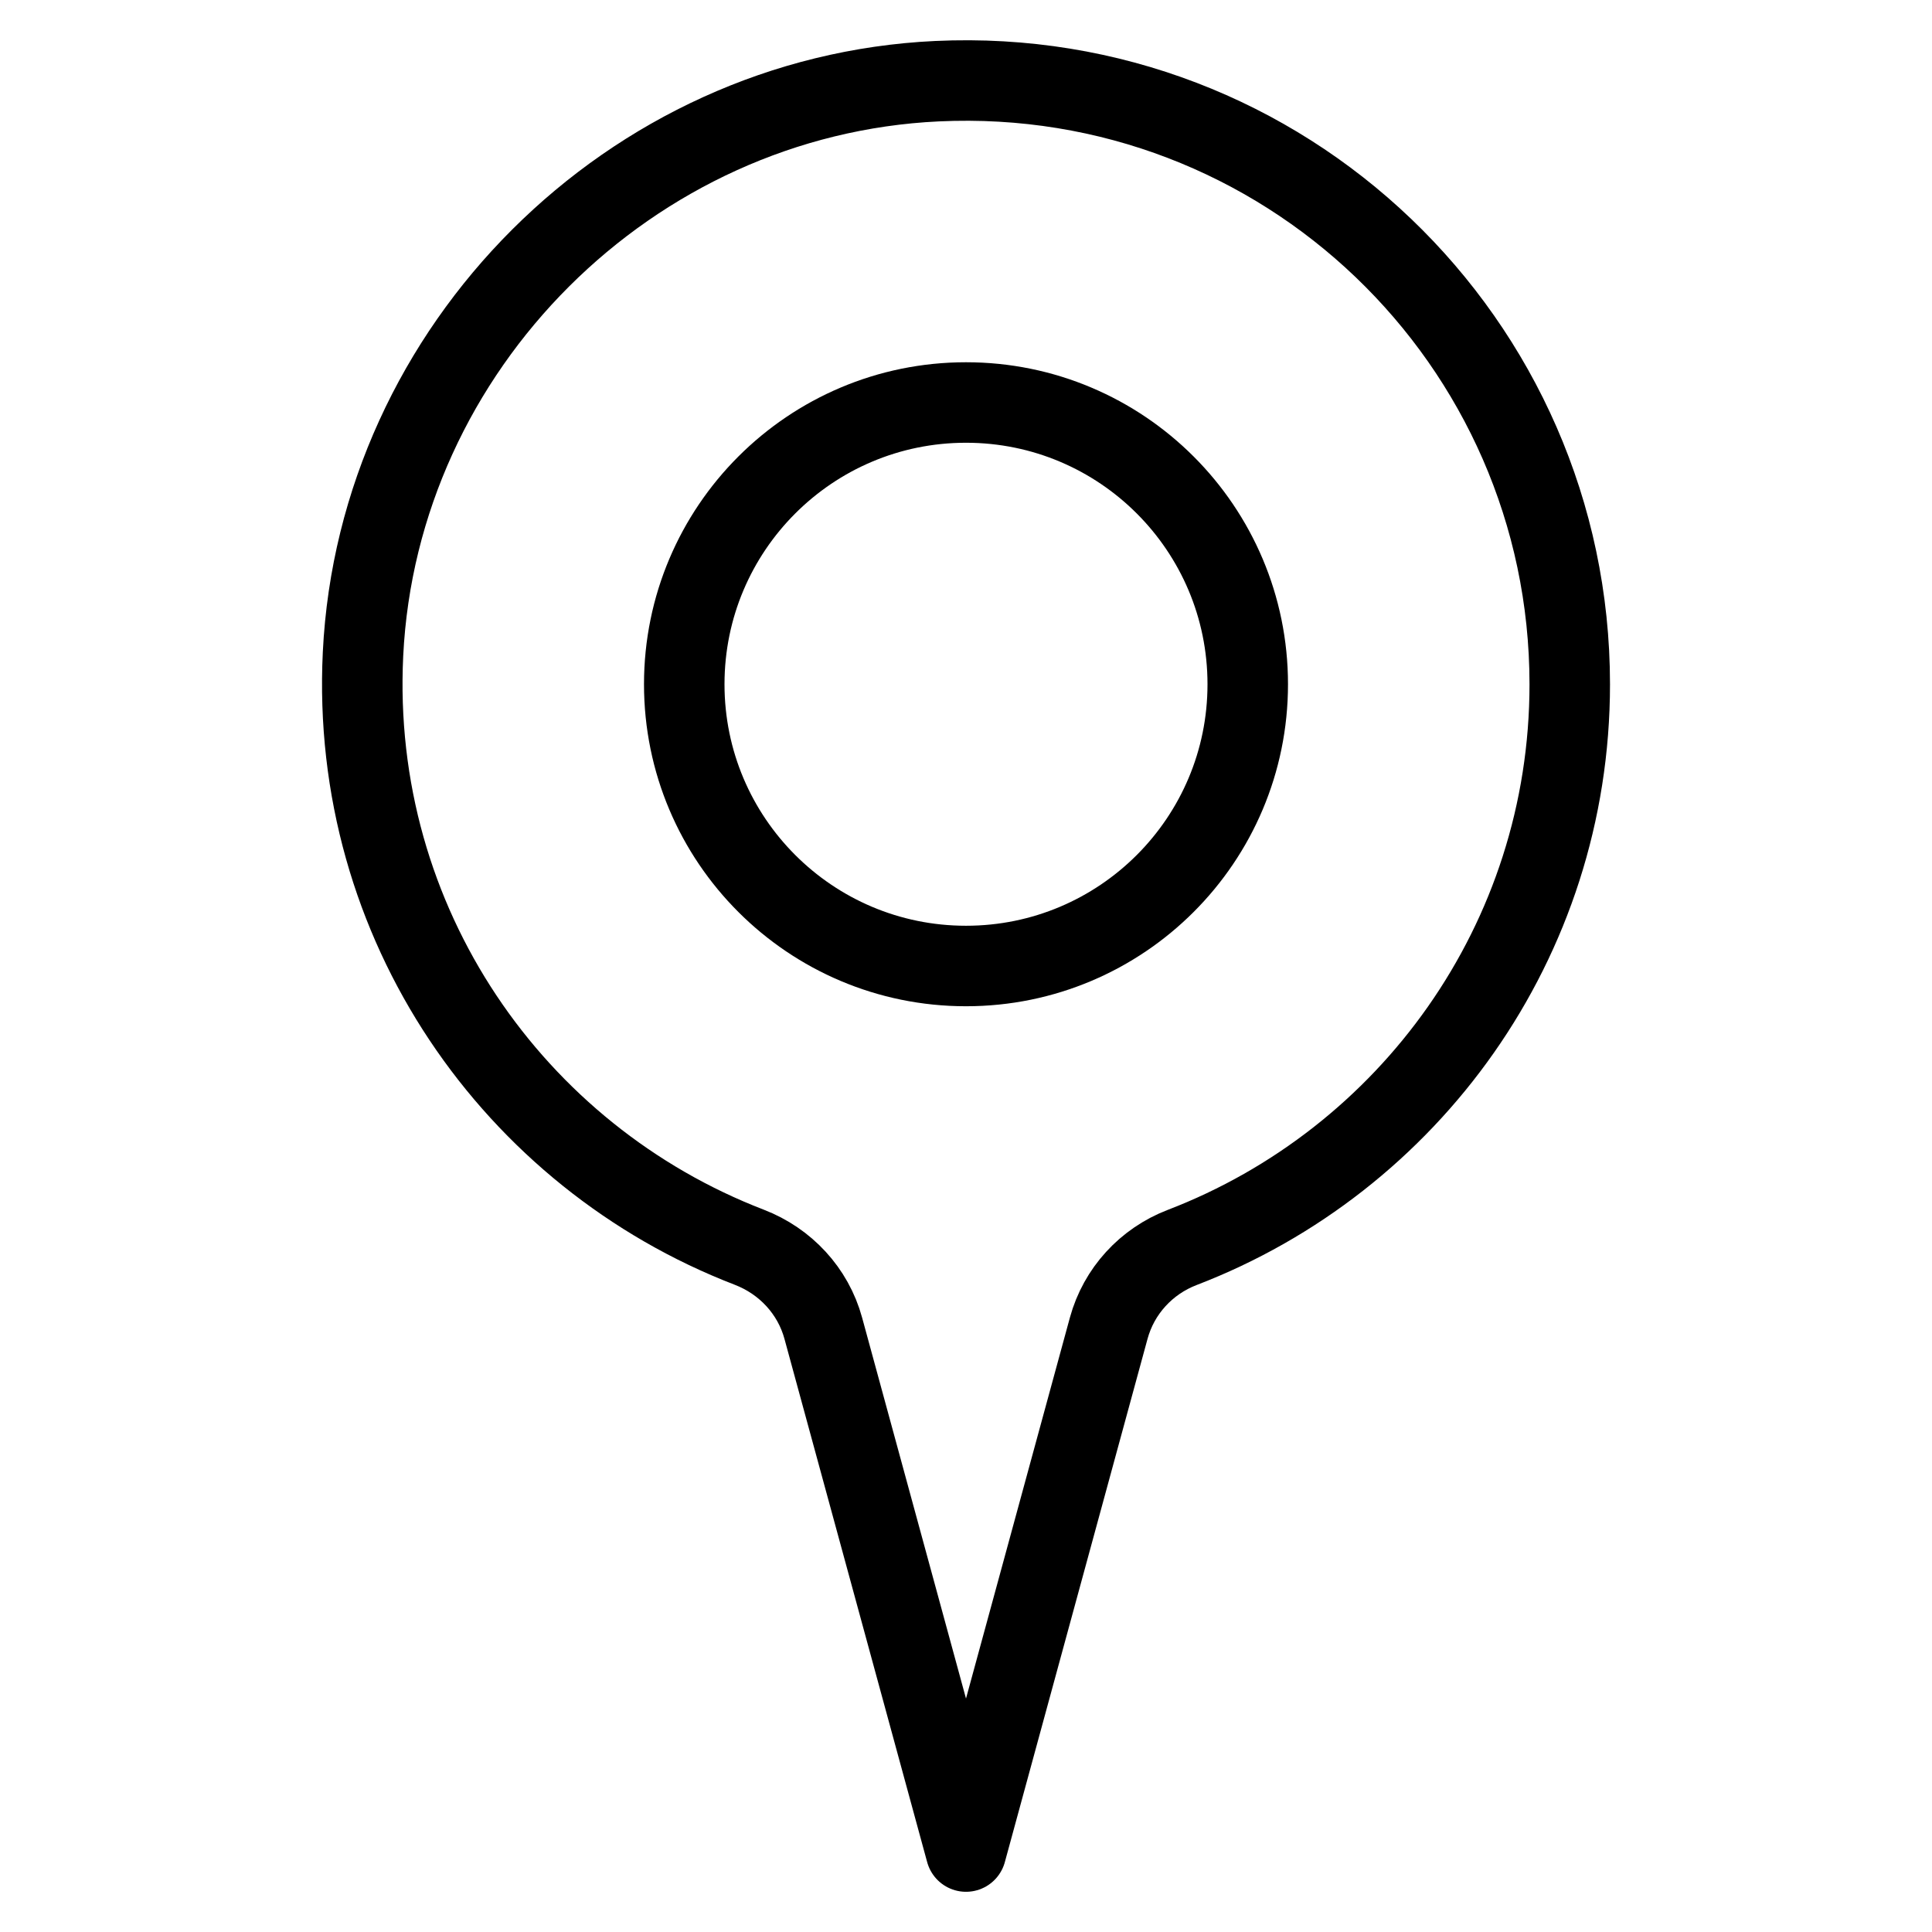
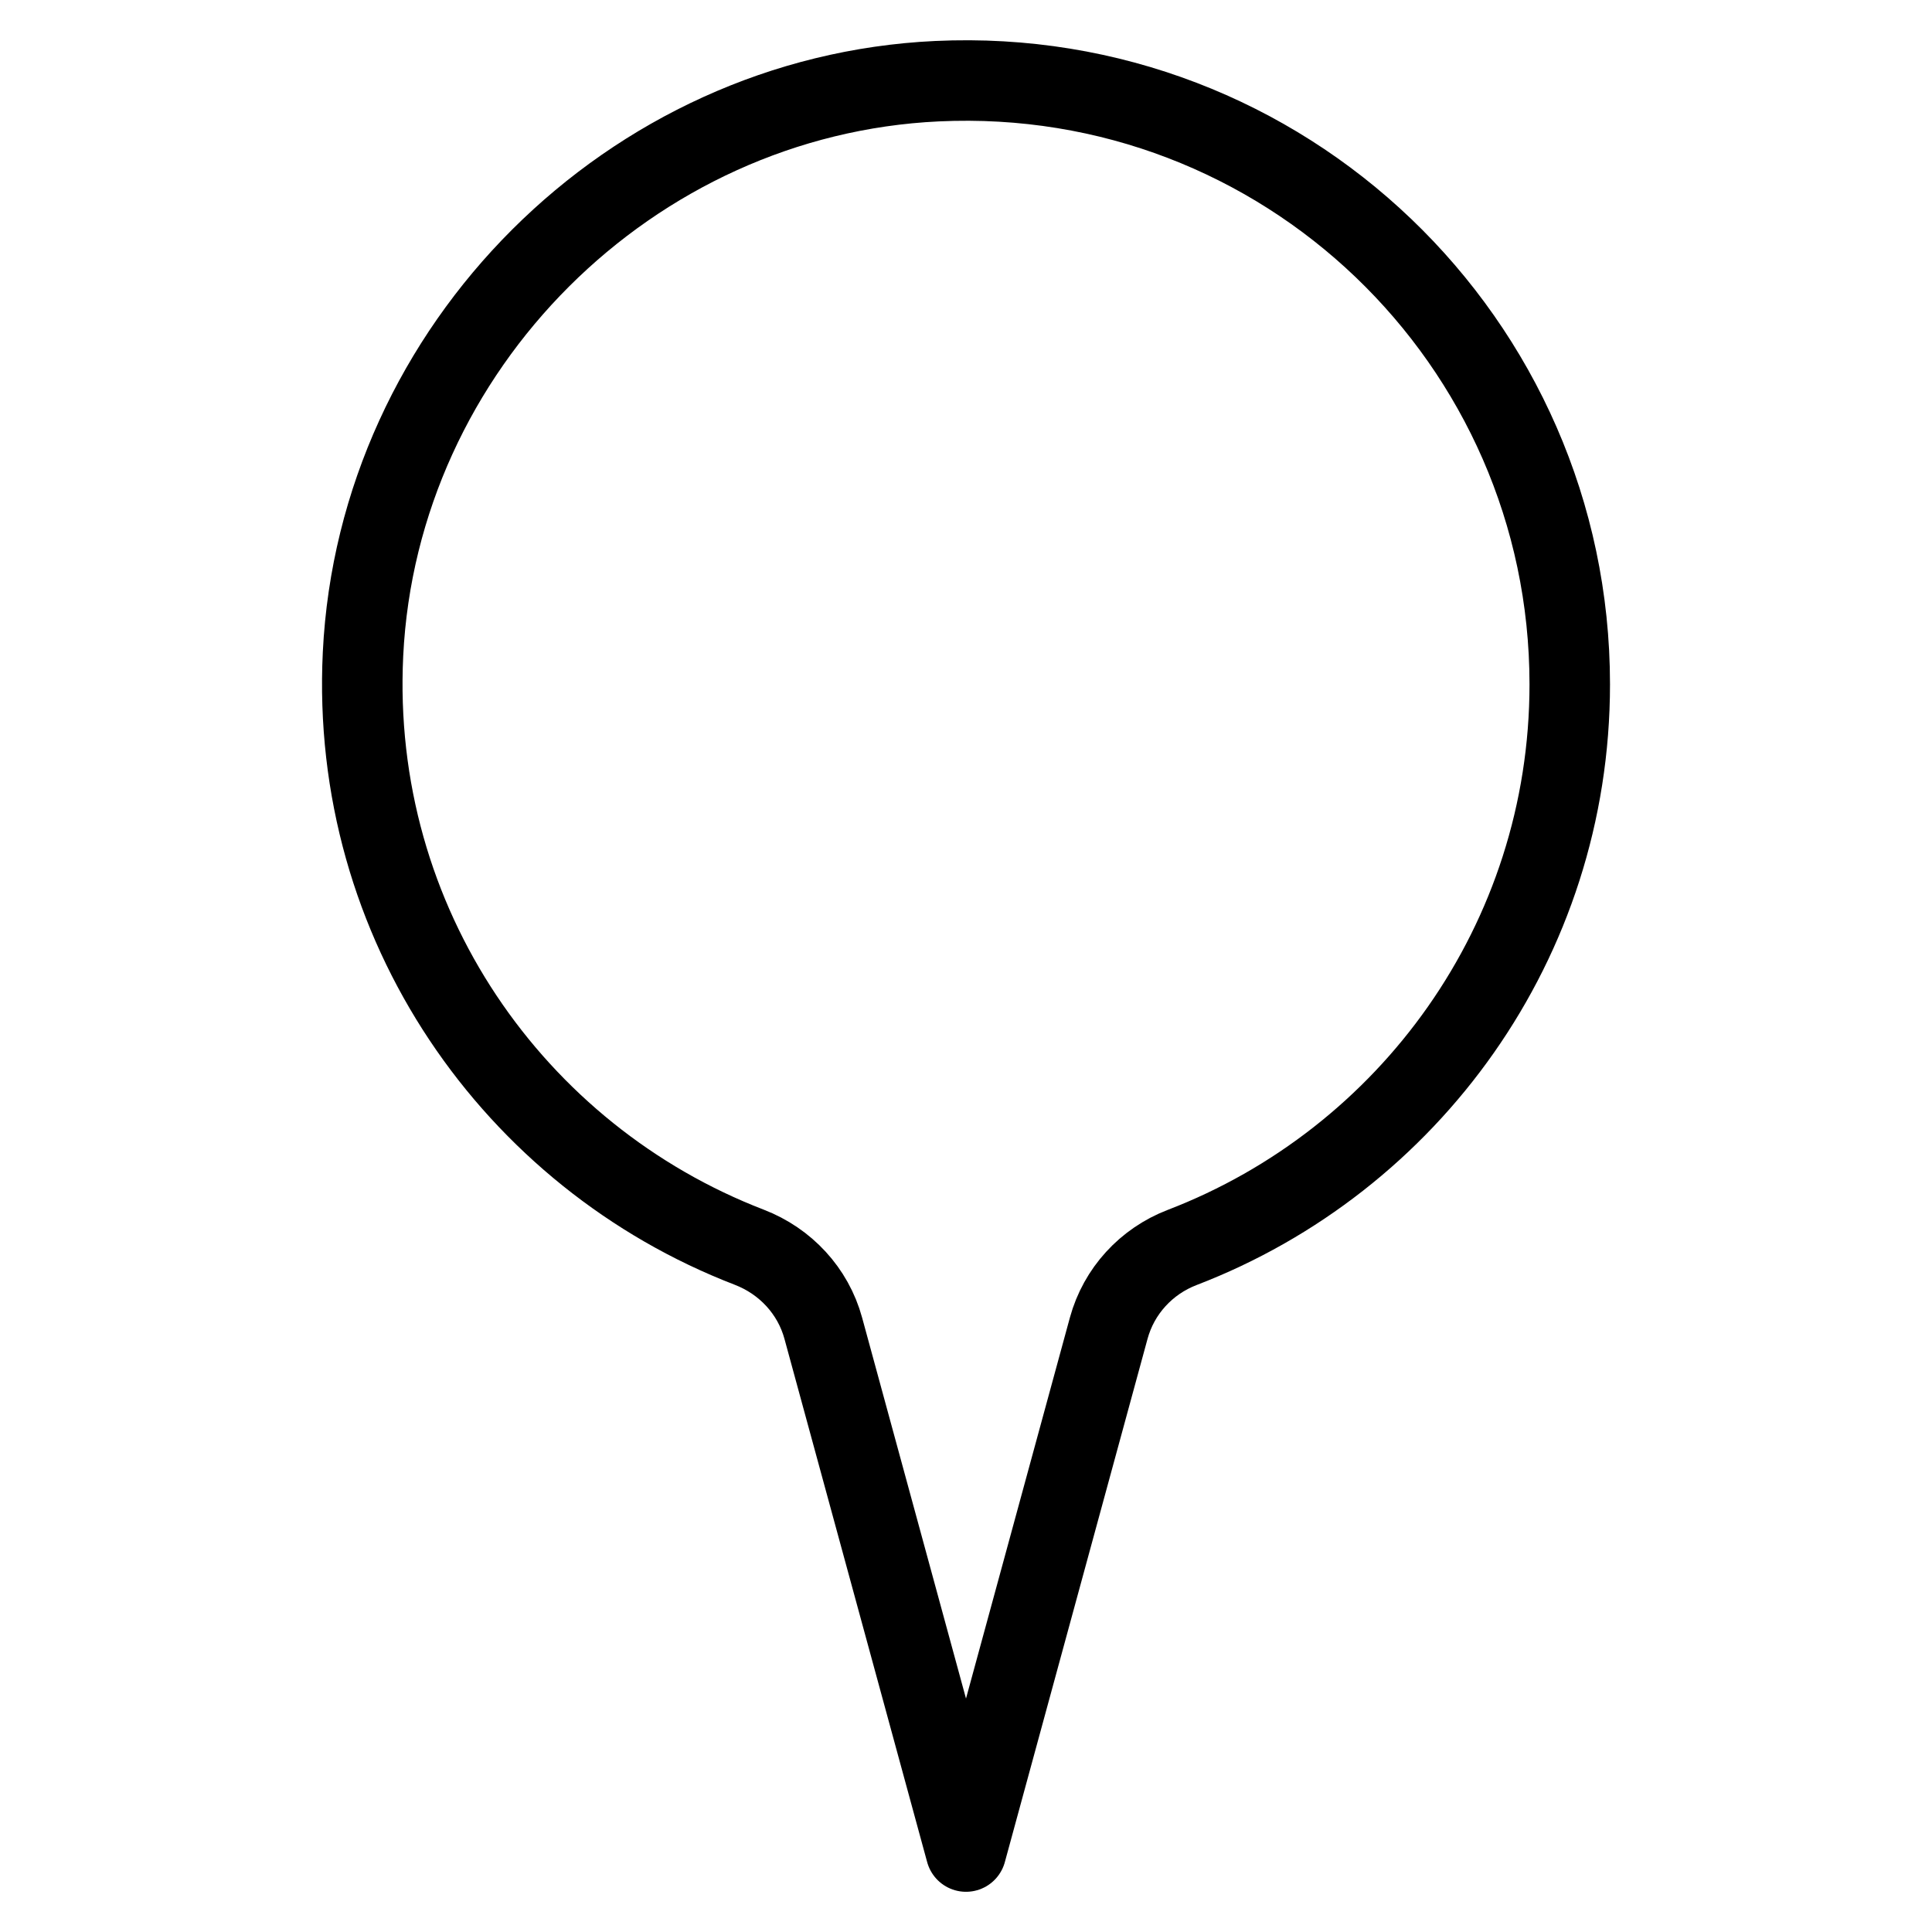
<svg xmlns="http://www.w3.org/2000/svg" enable-background="new 0 0 48 48" viewBox="0 0 48 48">
  <g style="fill:none;stroke:#000;stroke-width:2;stroke-linecap:round;stroke-linejoin:round;stroke-miterlimit:10">
    <path d="m39 17c0-8.523-7.109-15.386-15.721-14.983-7.617.357-13.888 6.614-14.26 14.23-.328 6.706 3.755 12.491 9.596 14.74.898.346 1.586 1.084 1.839 2.012l3.546 13.002 3.546-13.003c.252-.922.931-1.662 1.824-2.005 5.629-2.16 9.63-7.603 9.63-13.992z" />
-     <circle cx="24" cy="17" r="7" />
  </g>
</svg>